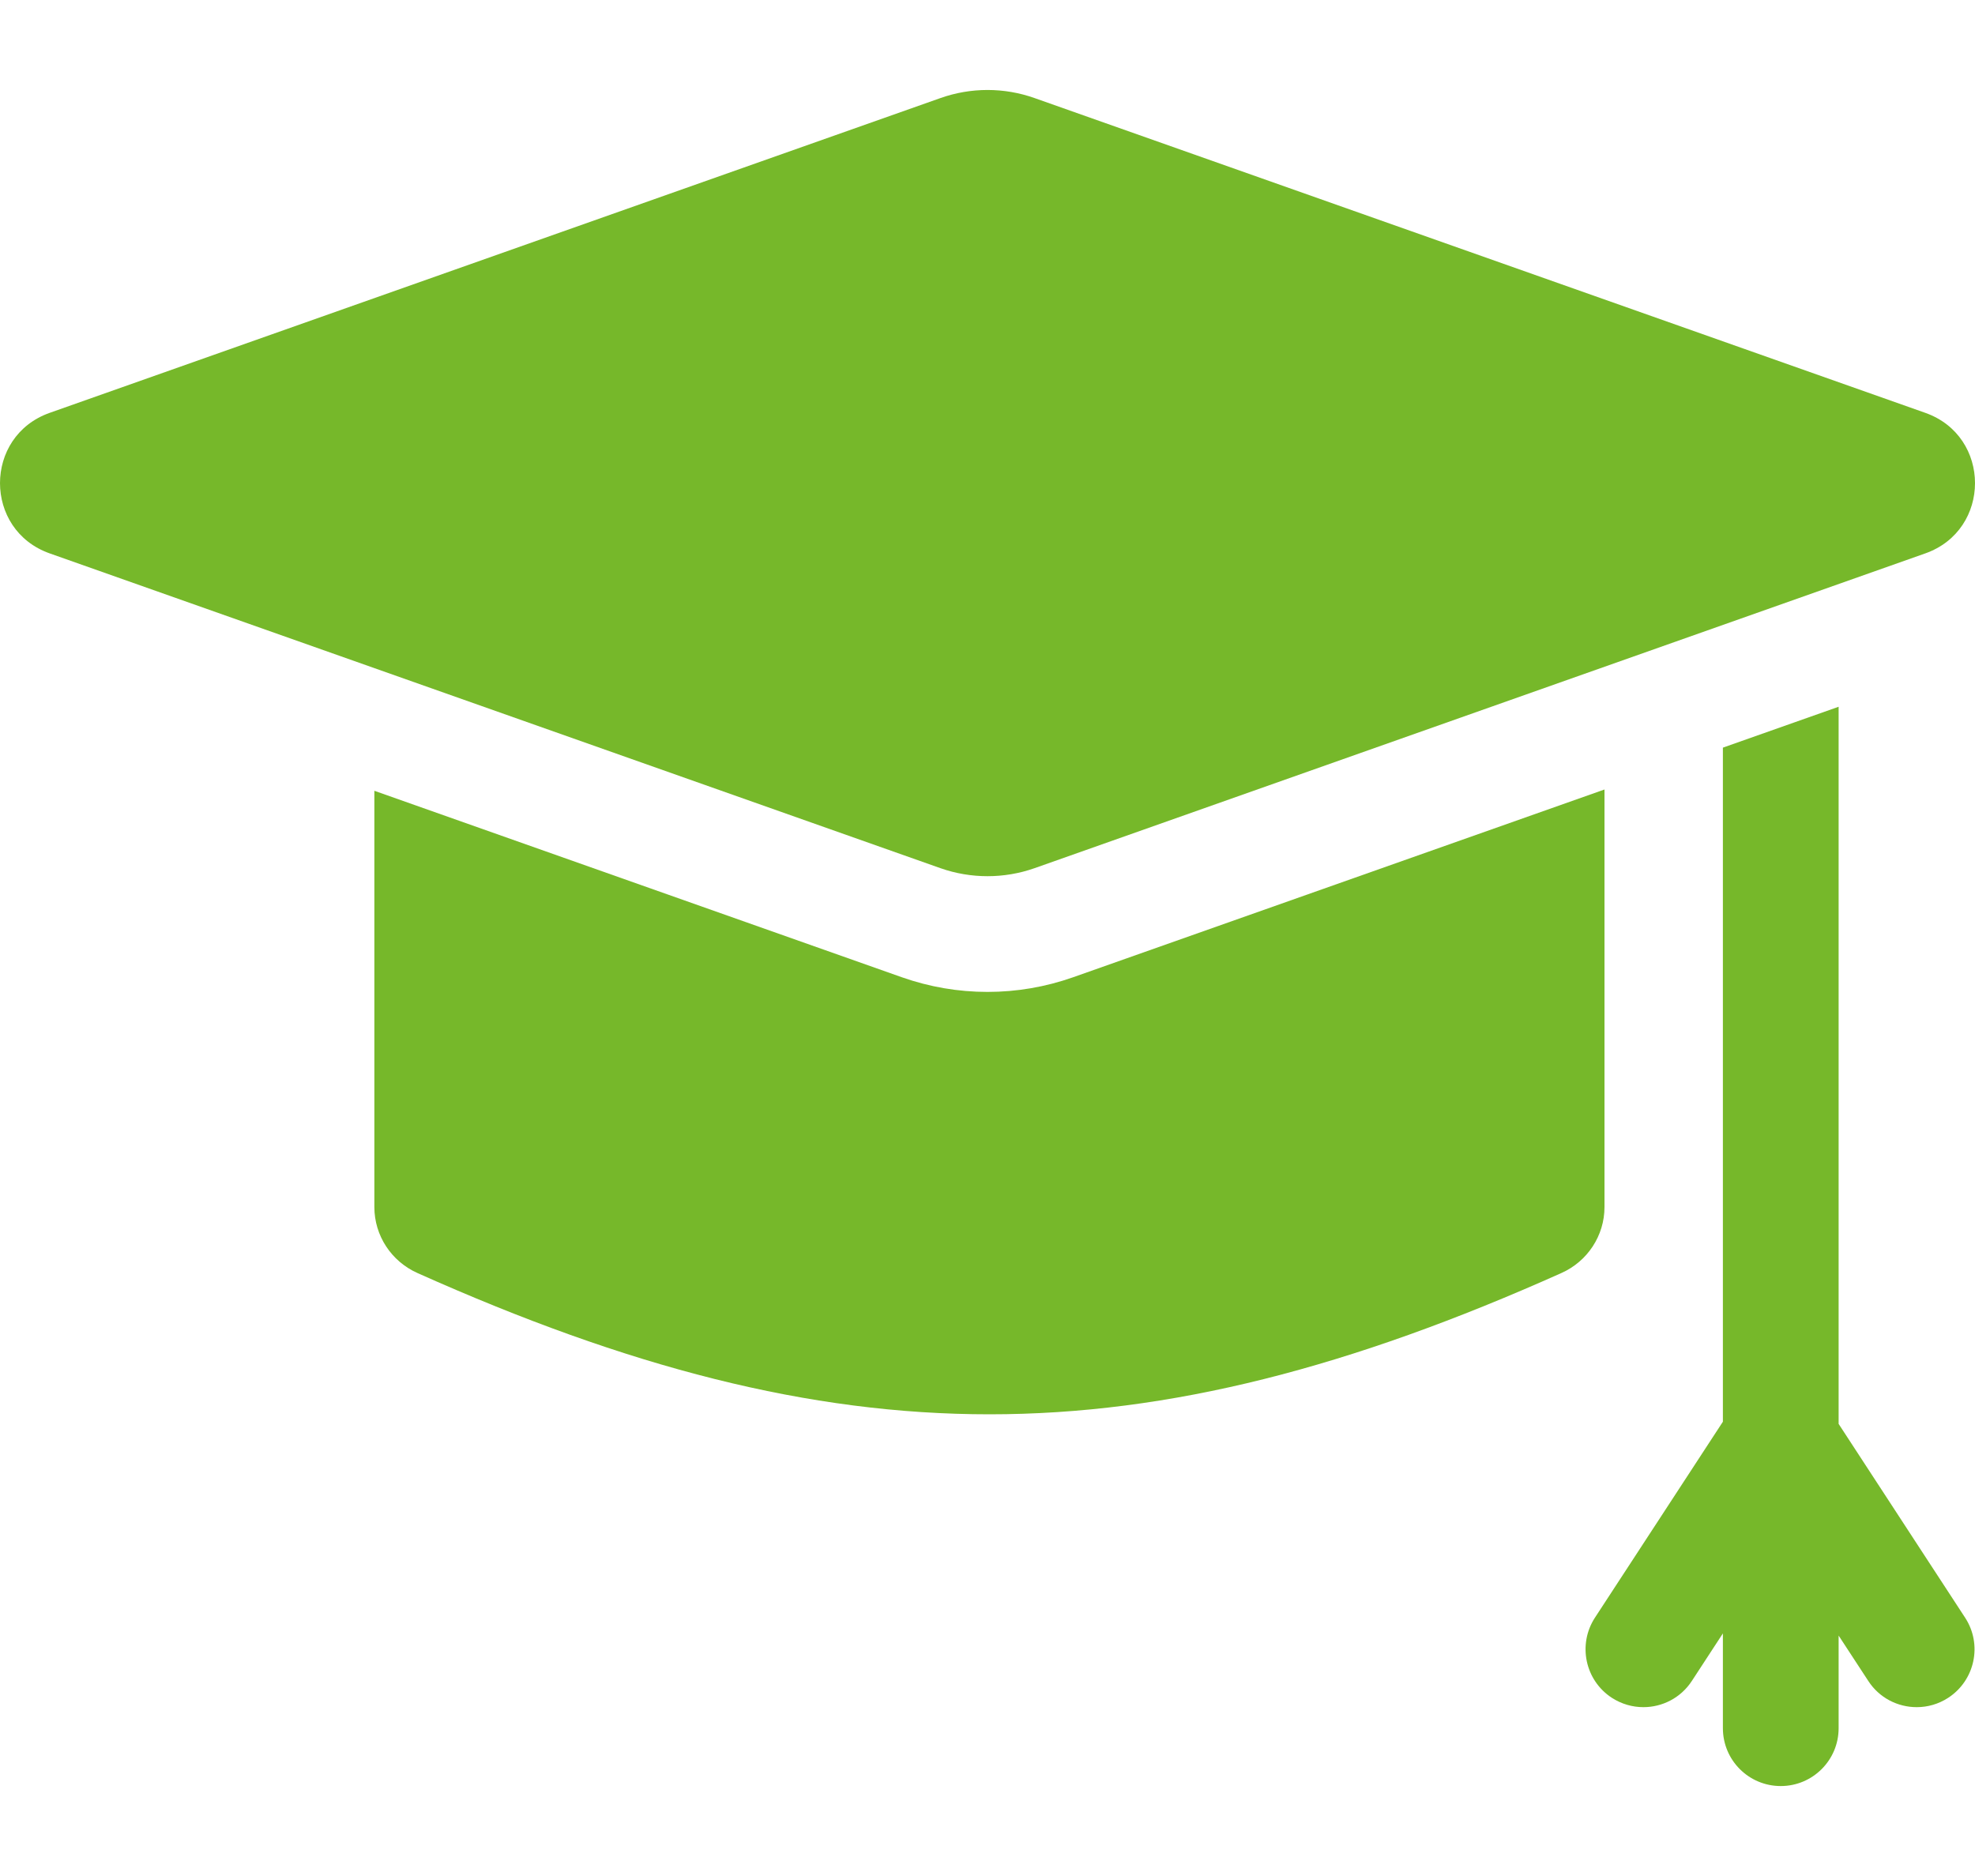
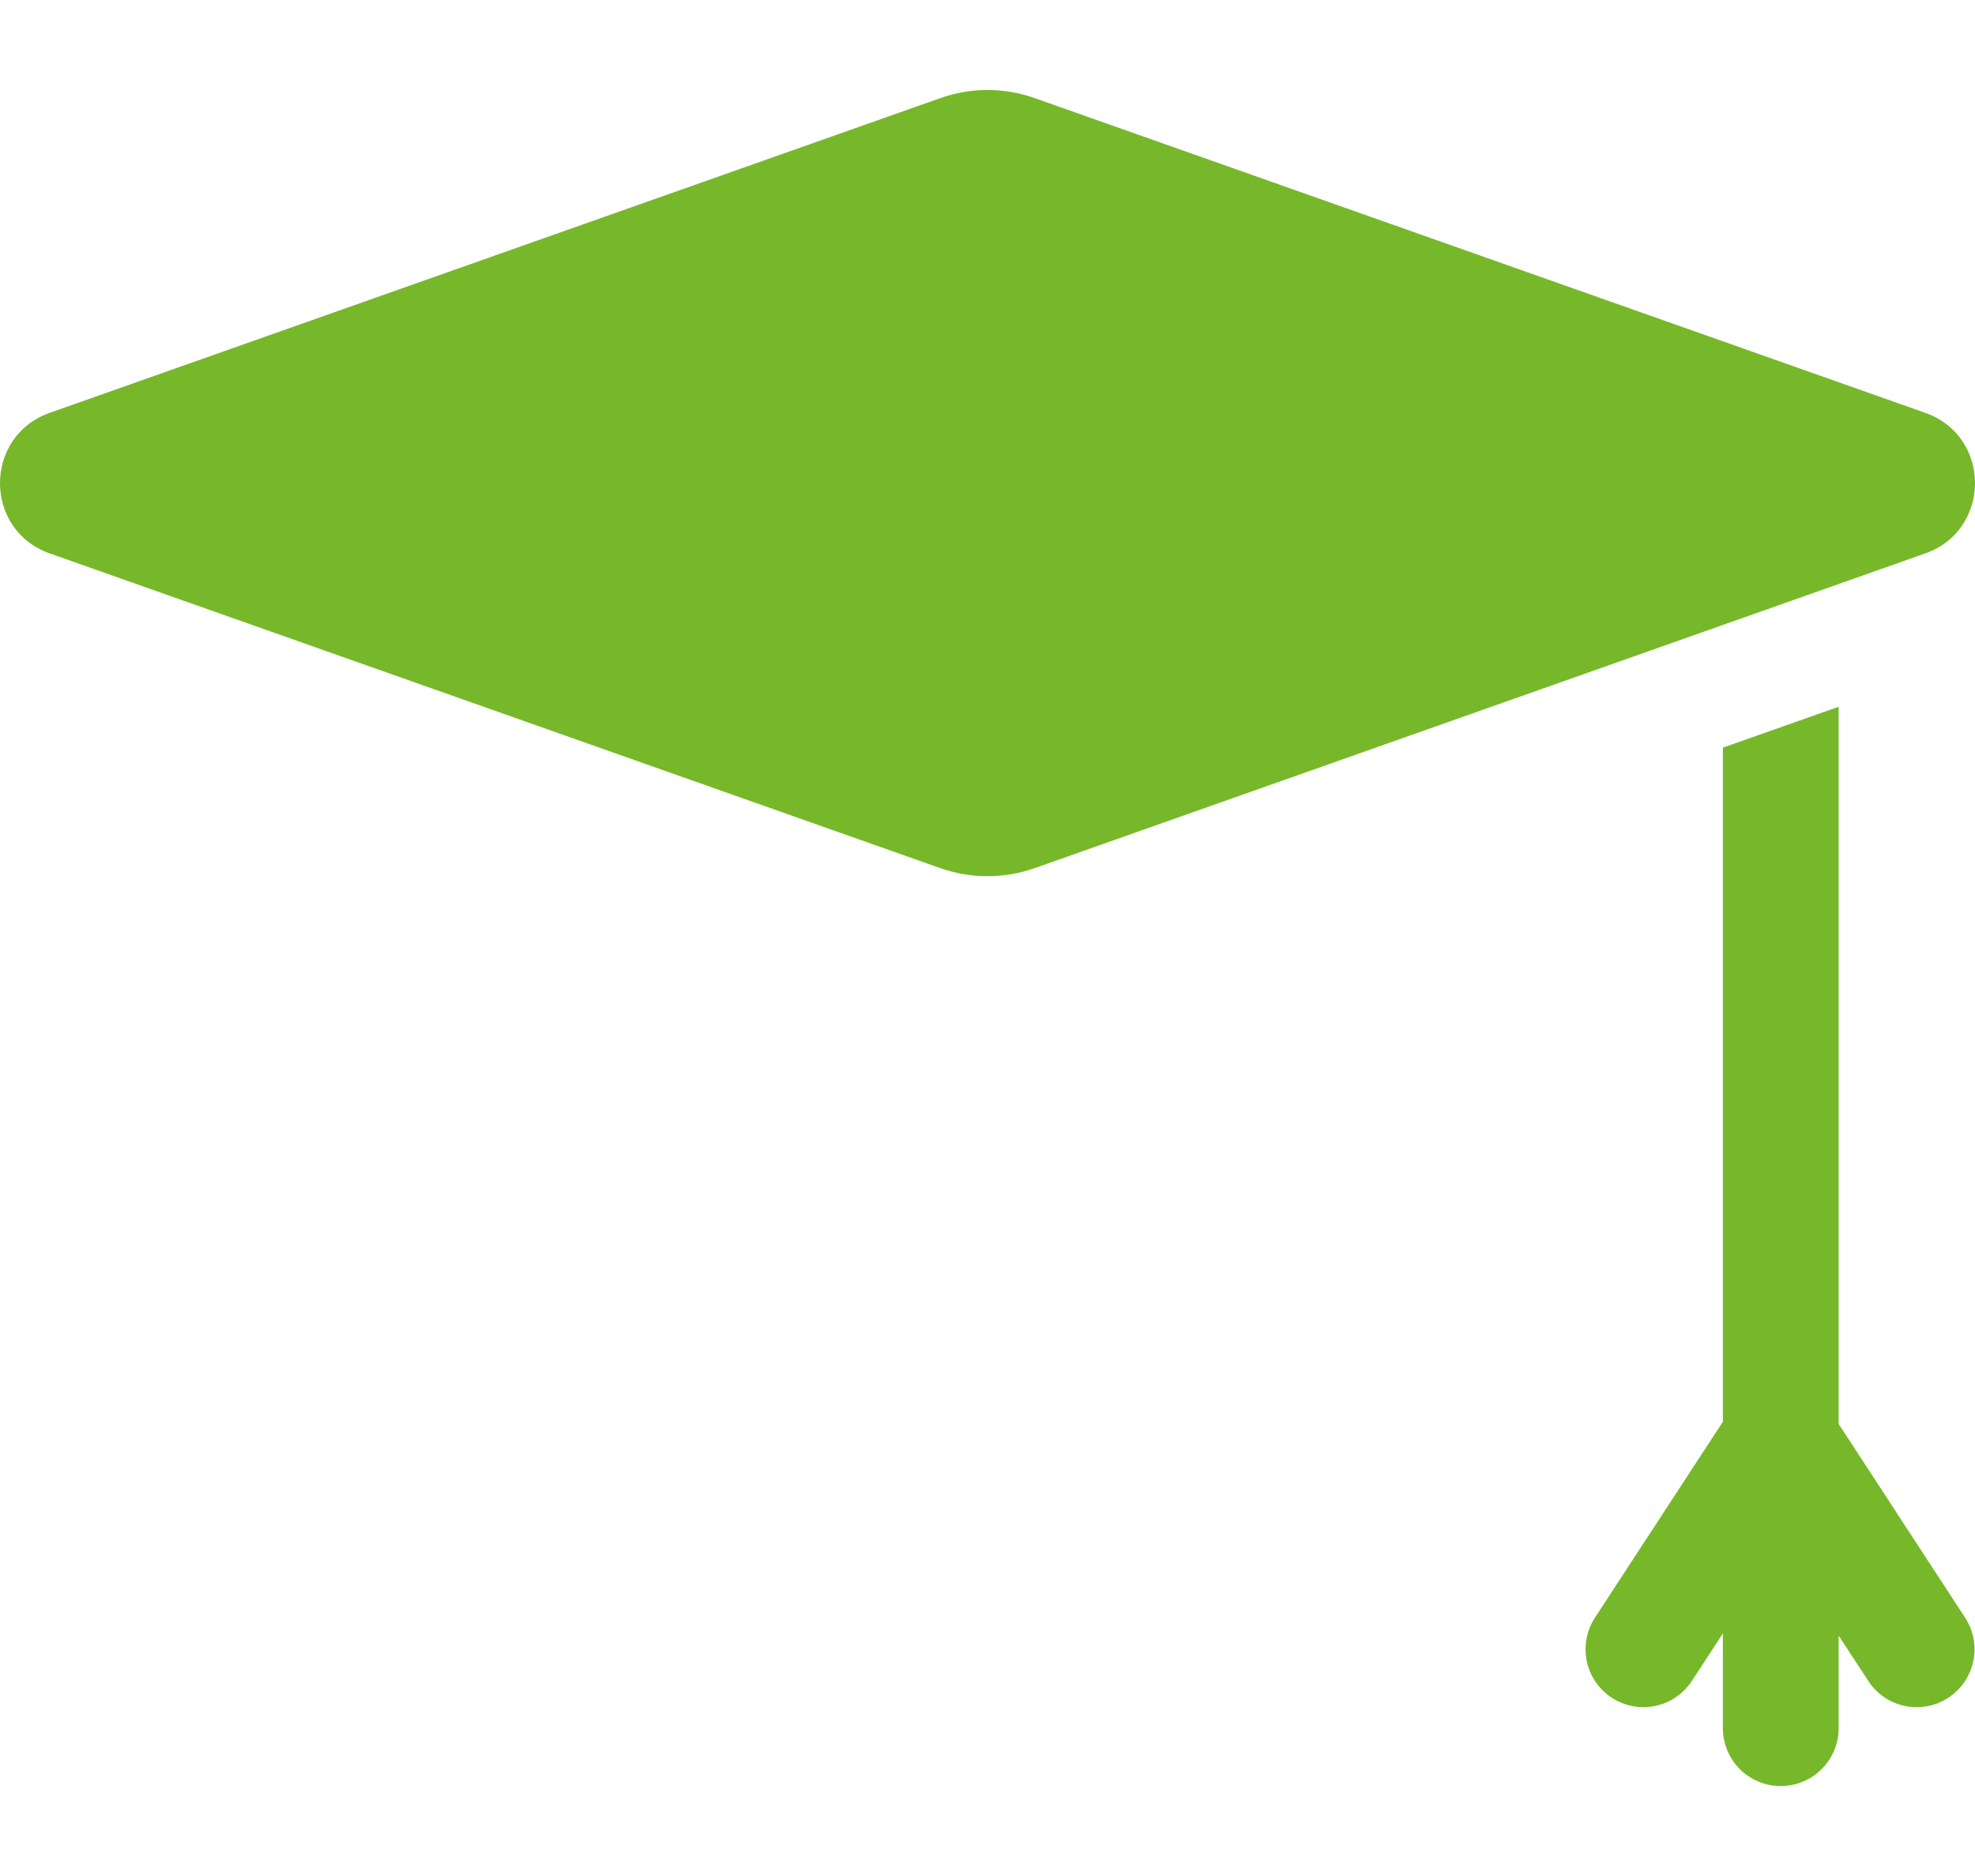
<svg xmlns="http://www.w3.org/2000/svg" width="20" height="19" viewBox="0 0 20 19" fill="none">
-   <path d="M10.866 9.898C10.587 9.996 10.296 10.046 10 10.046C9.704 10.046 9.413 9.996 9.134 9.898L3.791 8.009V12.225C3.791 12.514 3.963 12.775 4.227 12.893C8.491 14.801 11.548 14.801 15.812 12.893C16.076 12.775 16.248 12.514 16.248 12.225V7.996L10.866 9.898Z" fill="#76B82A" />
  <path d="M18.619 14.421V7.158L17.447 7.572V14.399L16.151 16.384C15.975 16.655 16.051 17.018 16.322 17.195C16.421 17.259 16.532 17.29 16.642 17.29C16.833 17.29 17.02 17.197 17.133 17.024L17.447 16.543V17.503C17.447 17.827 17.709 18.089 18.033 18.089C18.356 18.089 18.619 17.827 18.619 17.503V16.565L18.919 17.024C19.031 17.197 19.218 17.29 19.41 17.29C19.52 17.29 19.631 17.259 19.729 17.195C20 17.018 20.077 16.655 19.9 16.384L18.619 14.421Z" fill="#76B82A" />
  <path d="M10.476 0.993L19.496 4.181C20.168 4.418 20.168 5.368 19.496 5.605L10.476 8.793C10.168 8.901 9.832 8.901 9.524 8.793L0.504 5.605C-0.168 5.368 -0.168 4.418 0.504 4.181L9.524 0.993C9.832 0.884 10.168 0.884 10.476 0.993Z" fill="#76B82A" />
</svg>